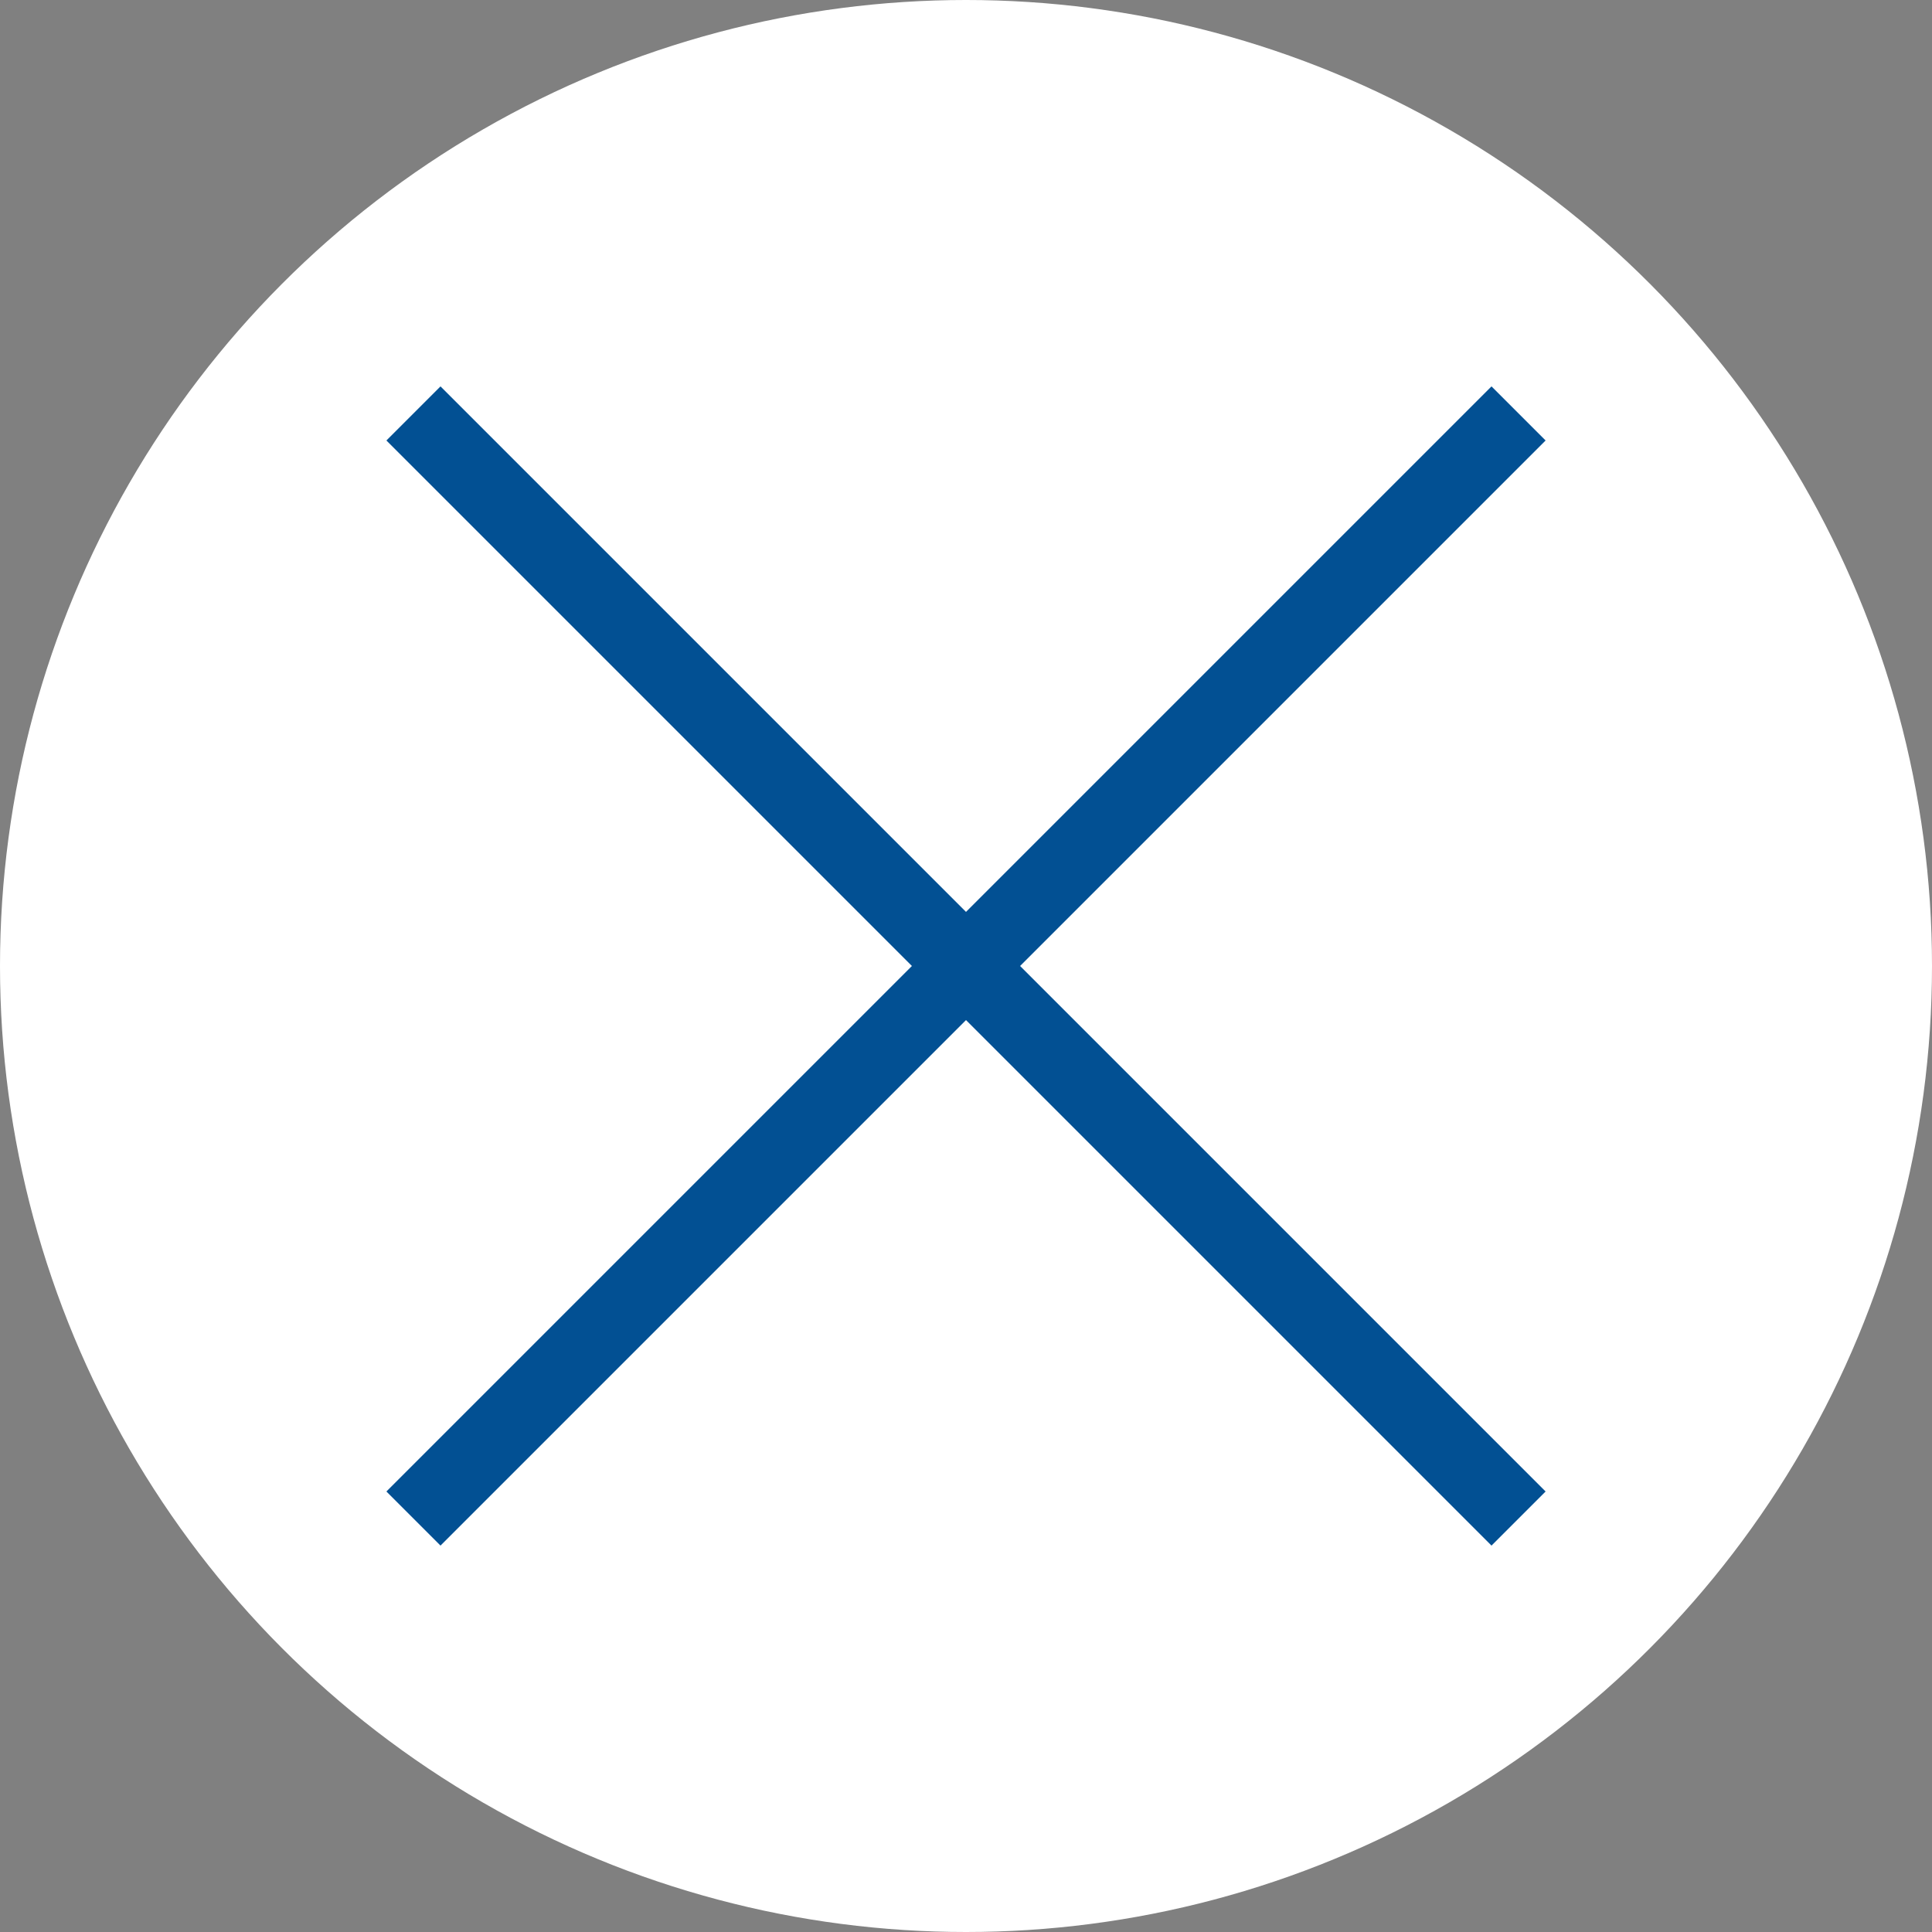
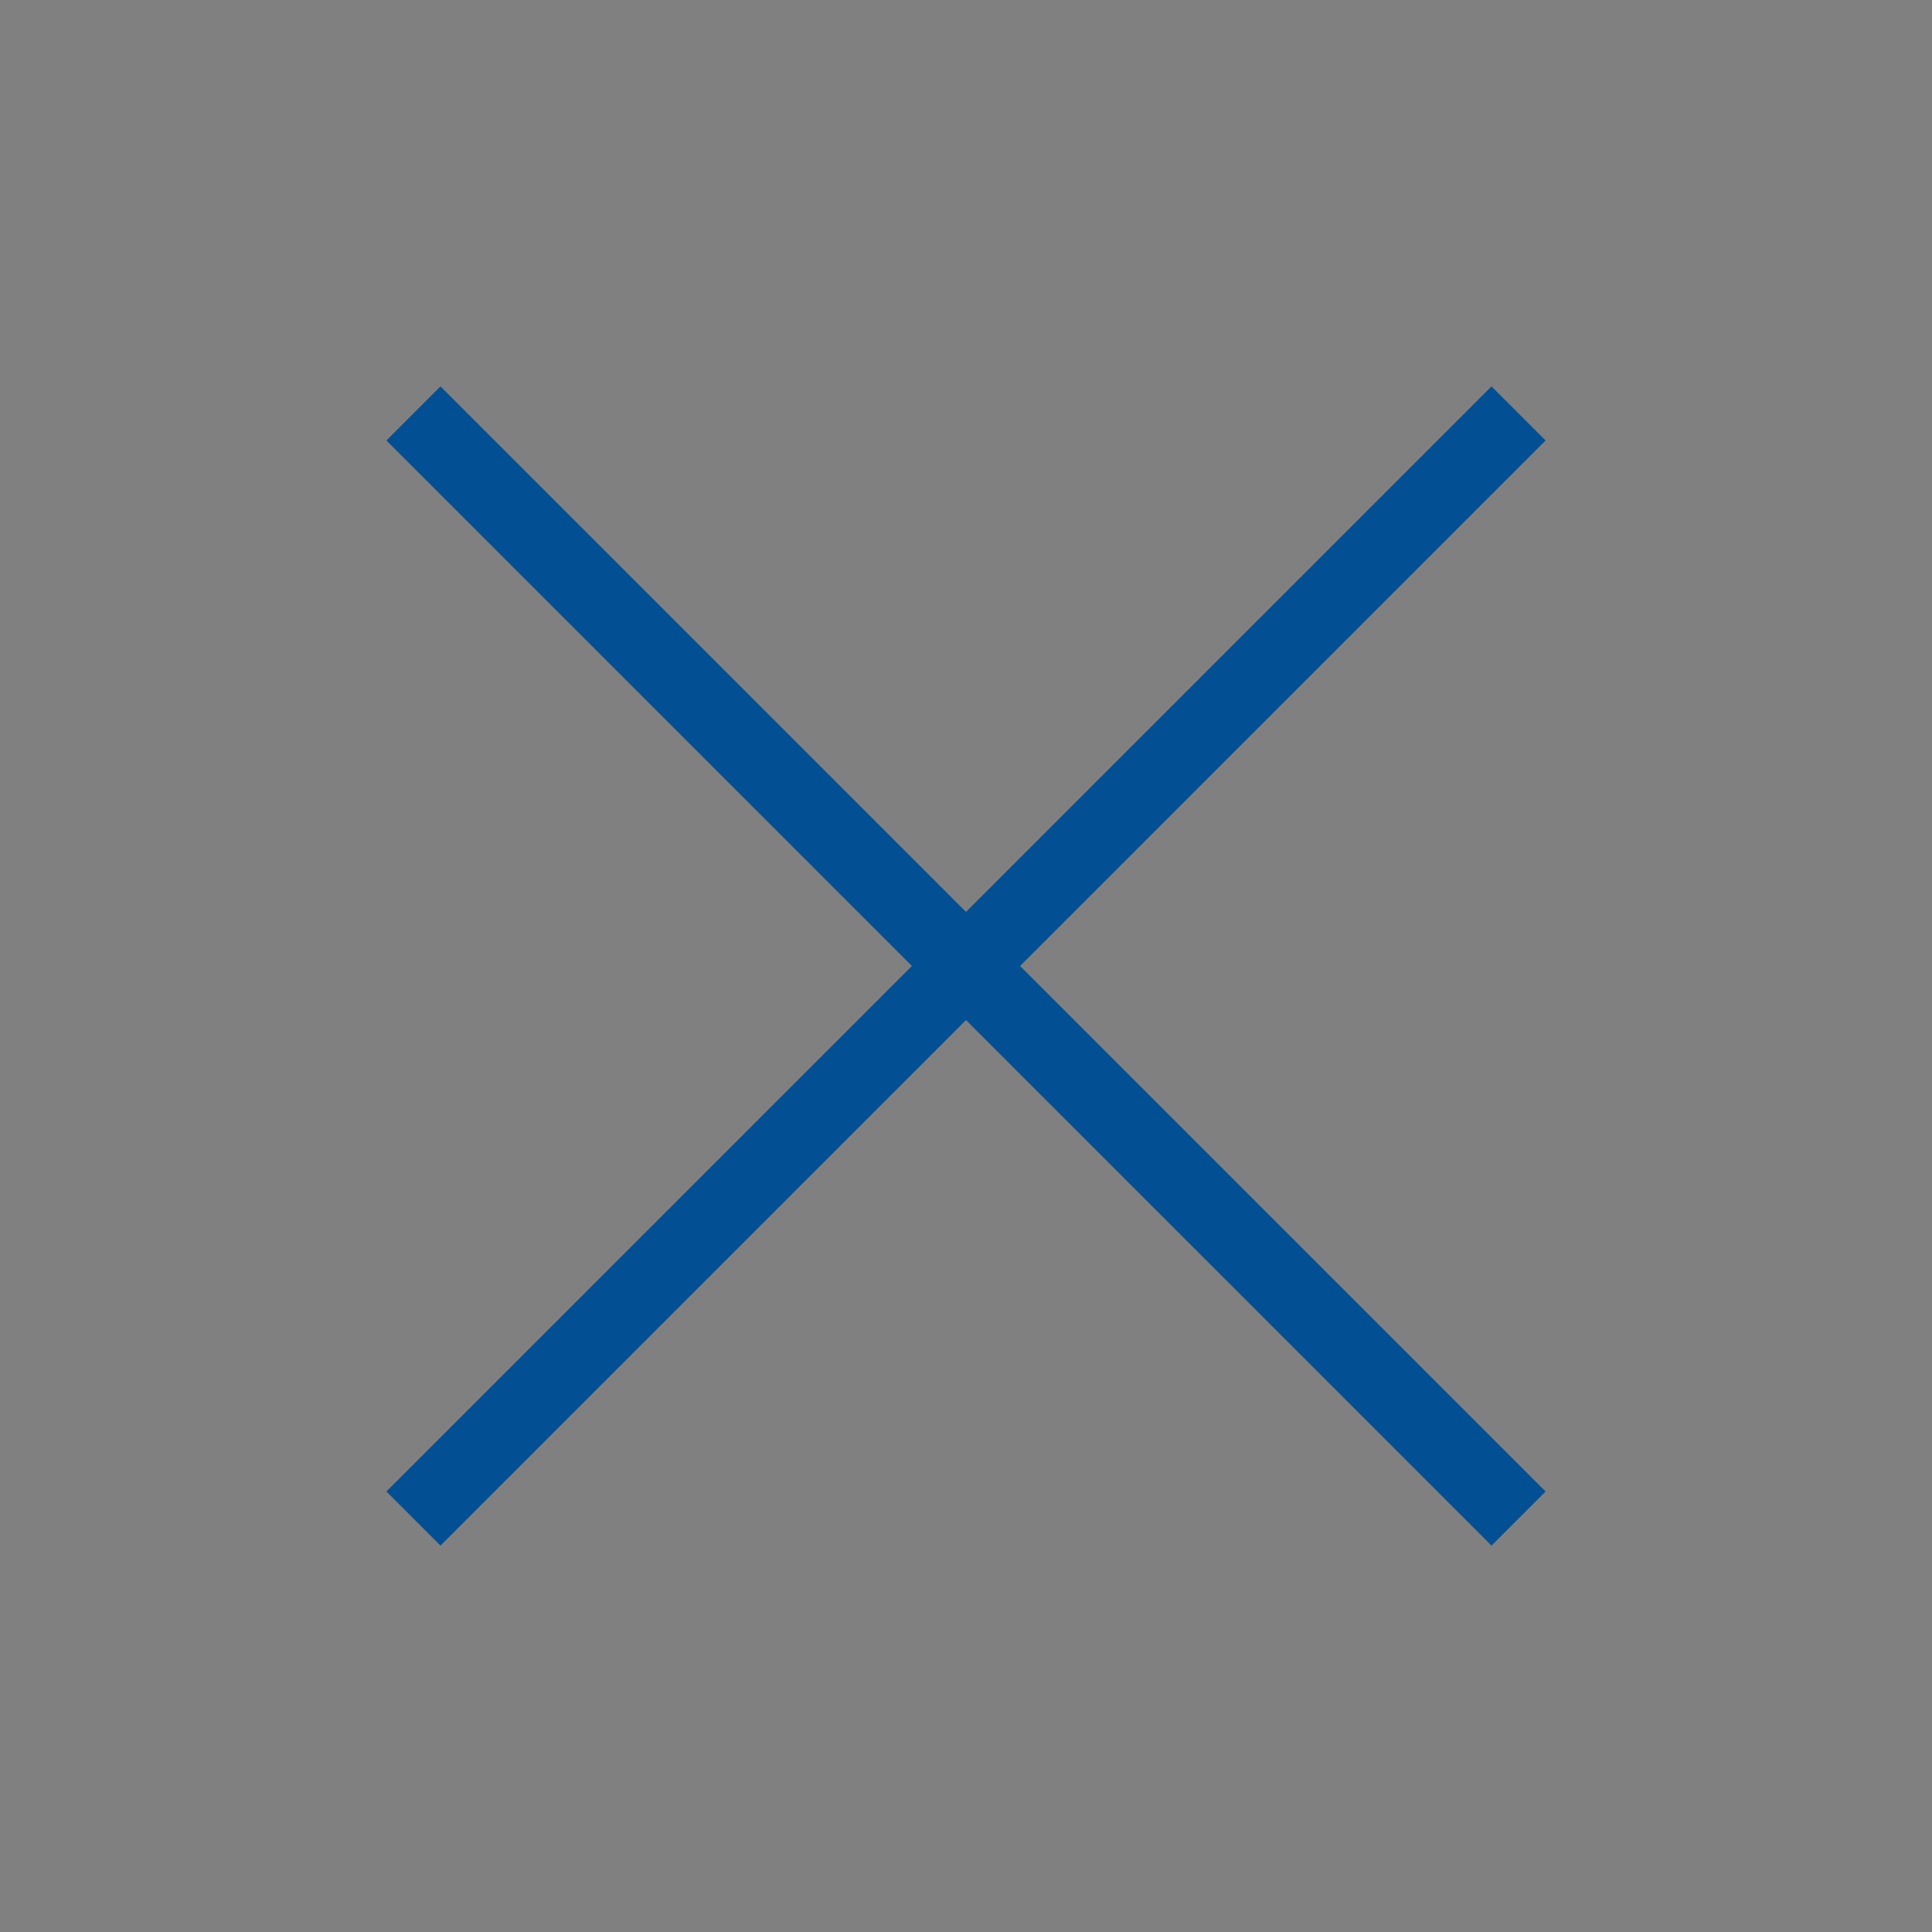
<svg xmlns="http://www.w3.org/2000/svg" version="1.1" id="Ebene_1" x="0px" y="0px" viewBox="0 0 50 50" style="enable-background:new 0 0 50 50;" xml:space="preserve">
  <rect x="0" y="0" width="50" height="50" fill="#808080" stroke="none" />
  <style type="text/css">
	.st0{fill:#FFFFFF;}
	.st1{fill:#025093;}
</style>
  <g>
-     <circle class="st0" cx="25" cy="25" r="25" />
    <polygon class="st1" points="40,11.4 38.6,10 25,23.6 11.4,10 10,11.4 23.6,25 10,38.6 11.4,40 25,26.4 38.6,40 40,38.6 26.4,25     " />
  </g>
</svg>